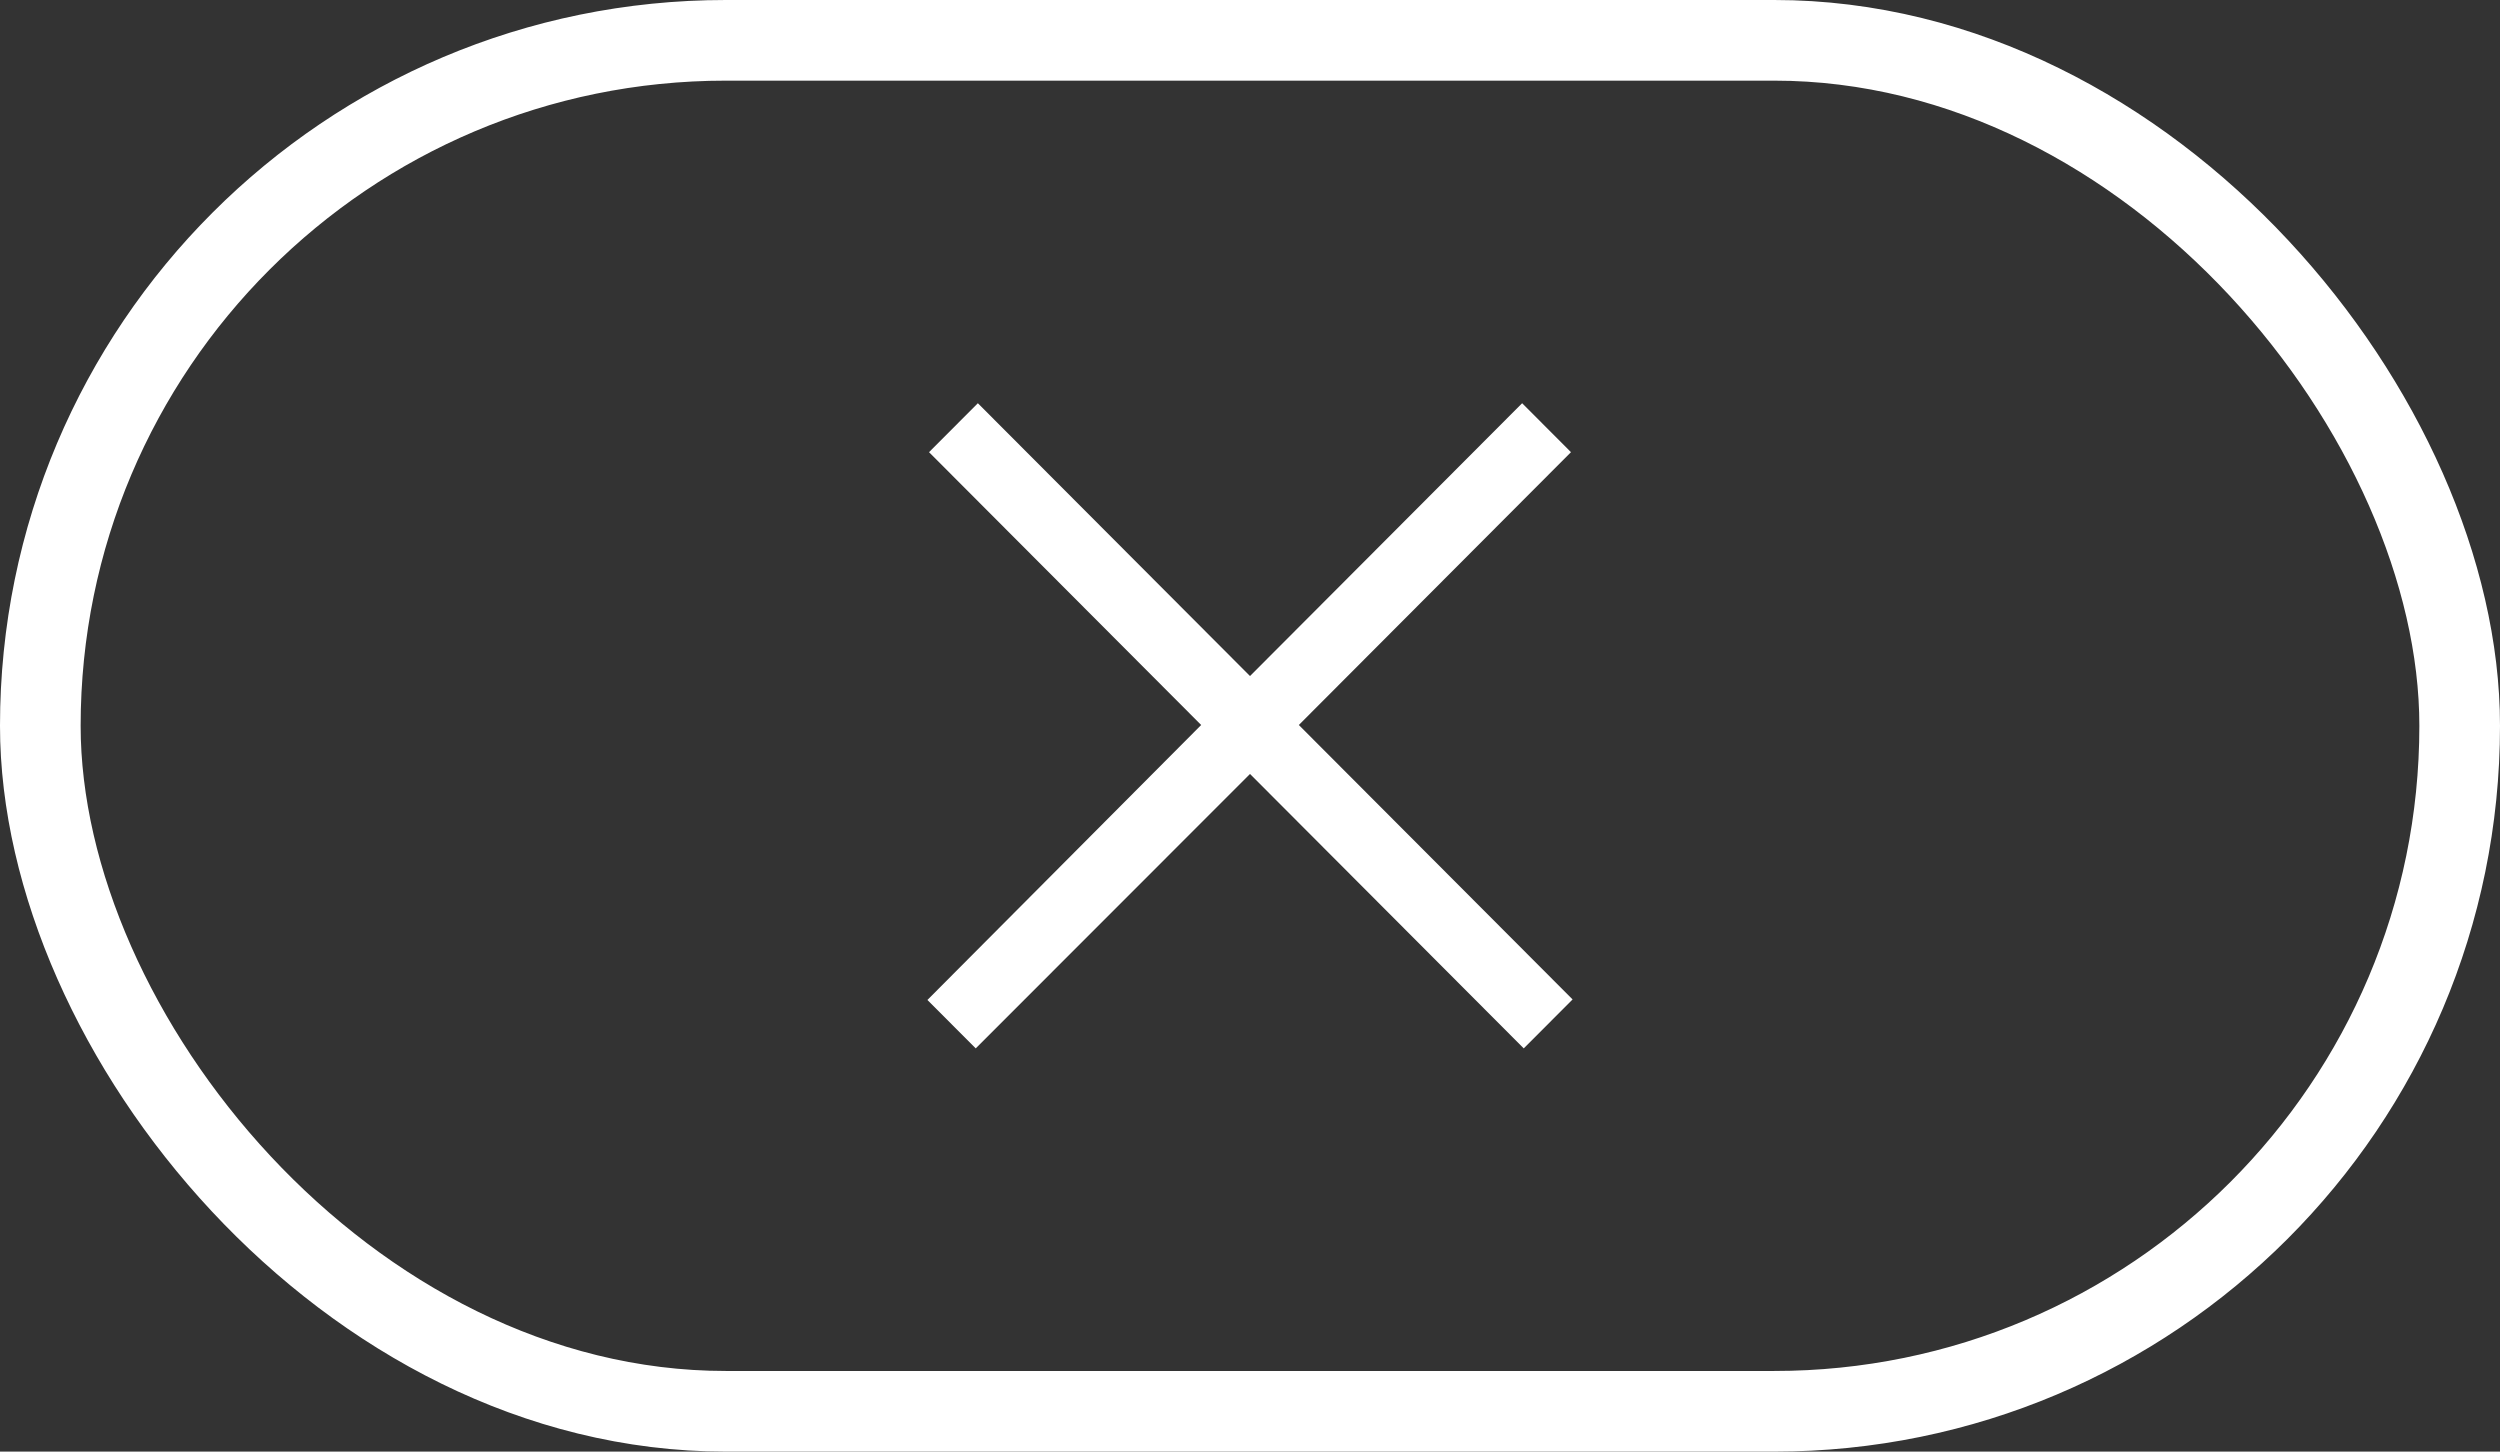
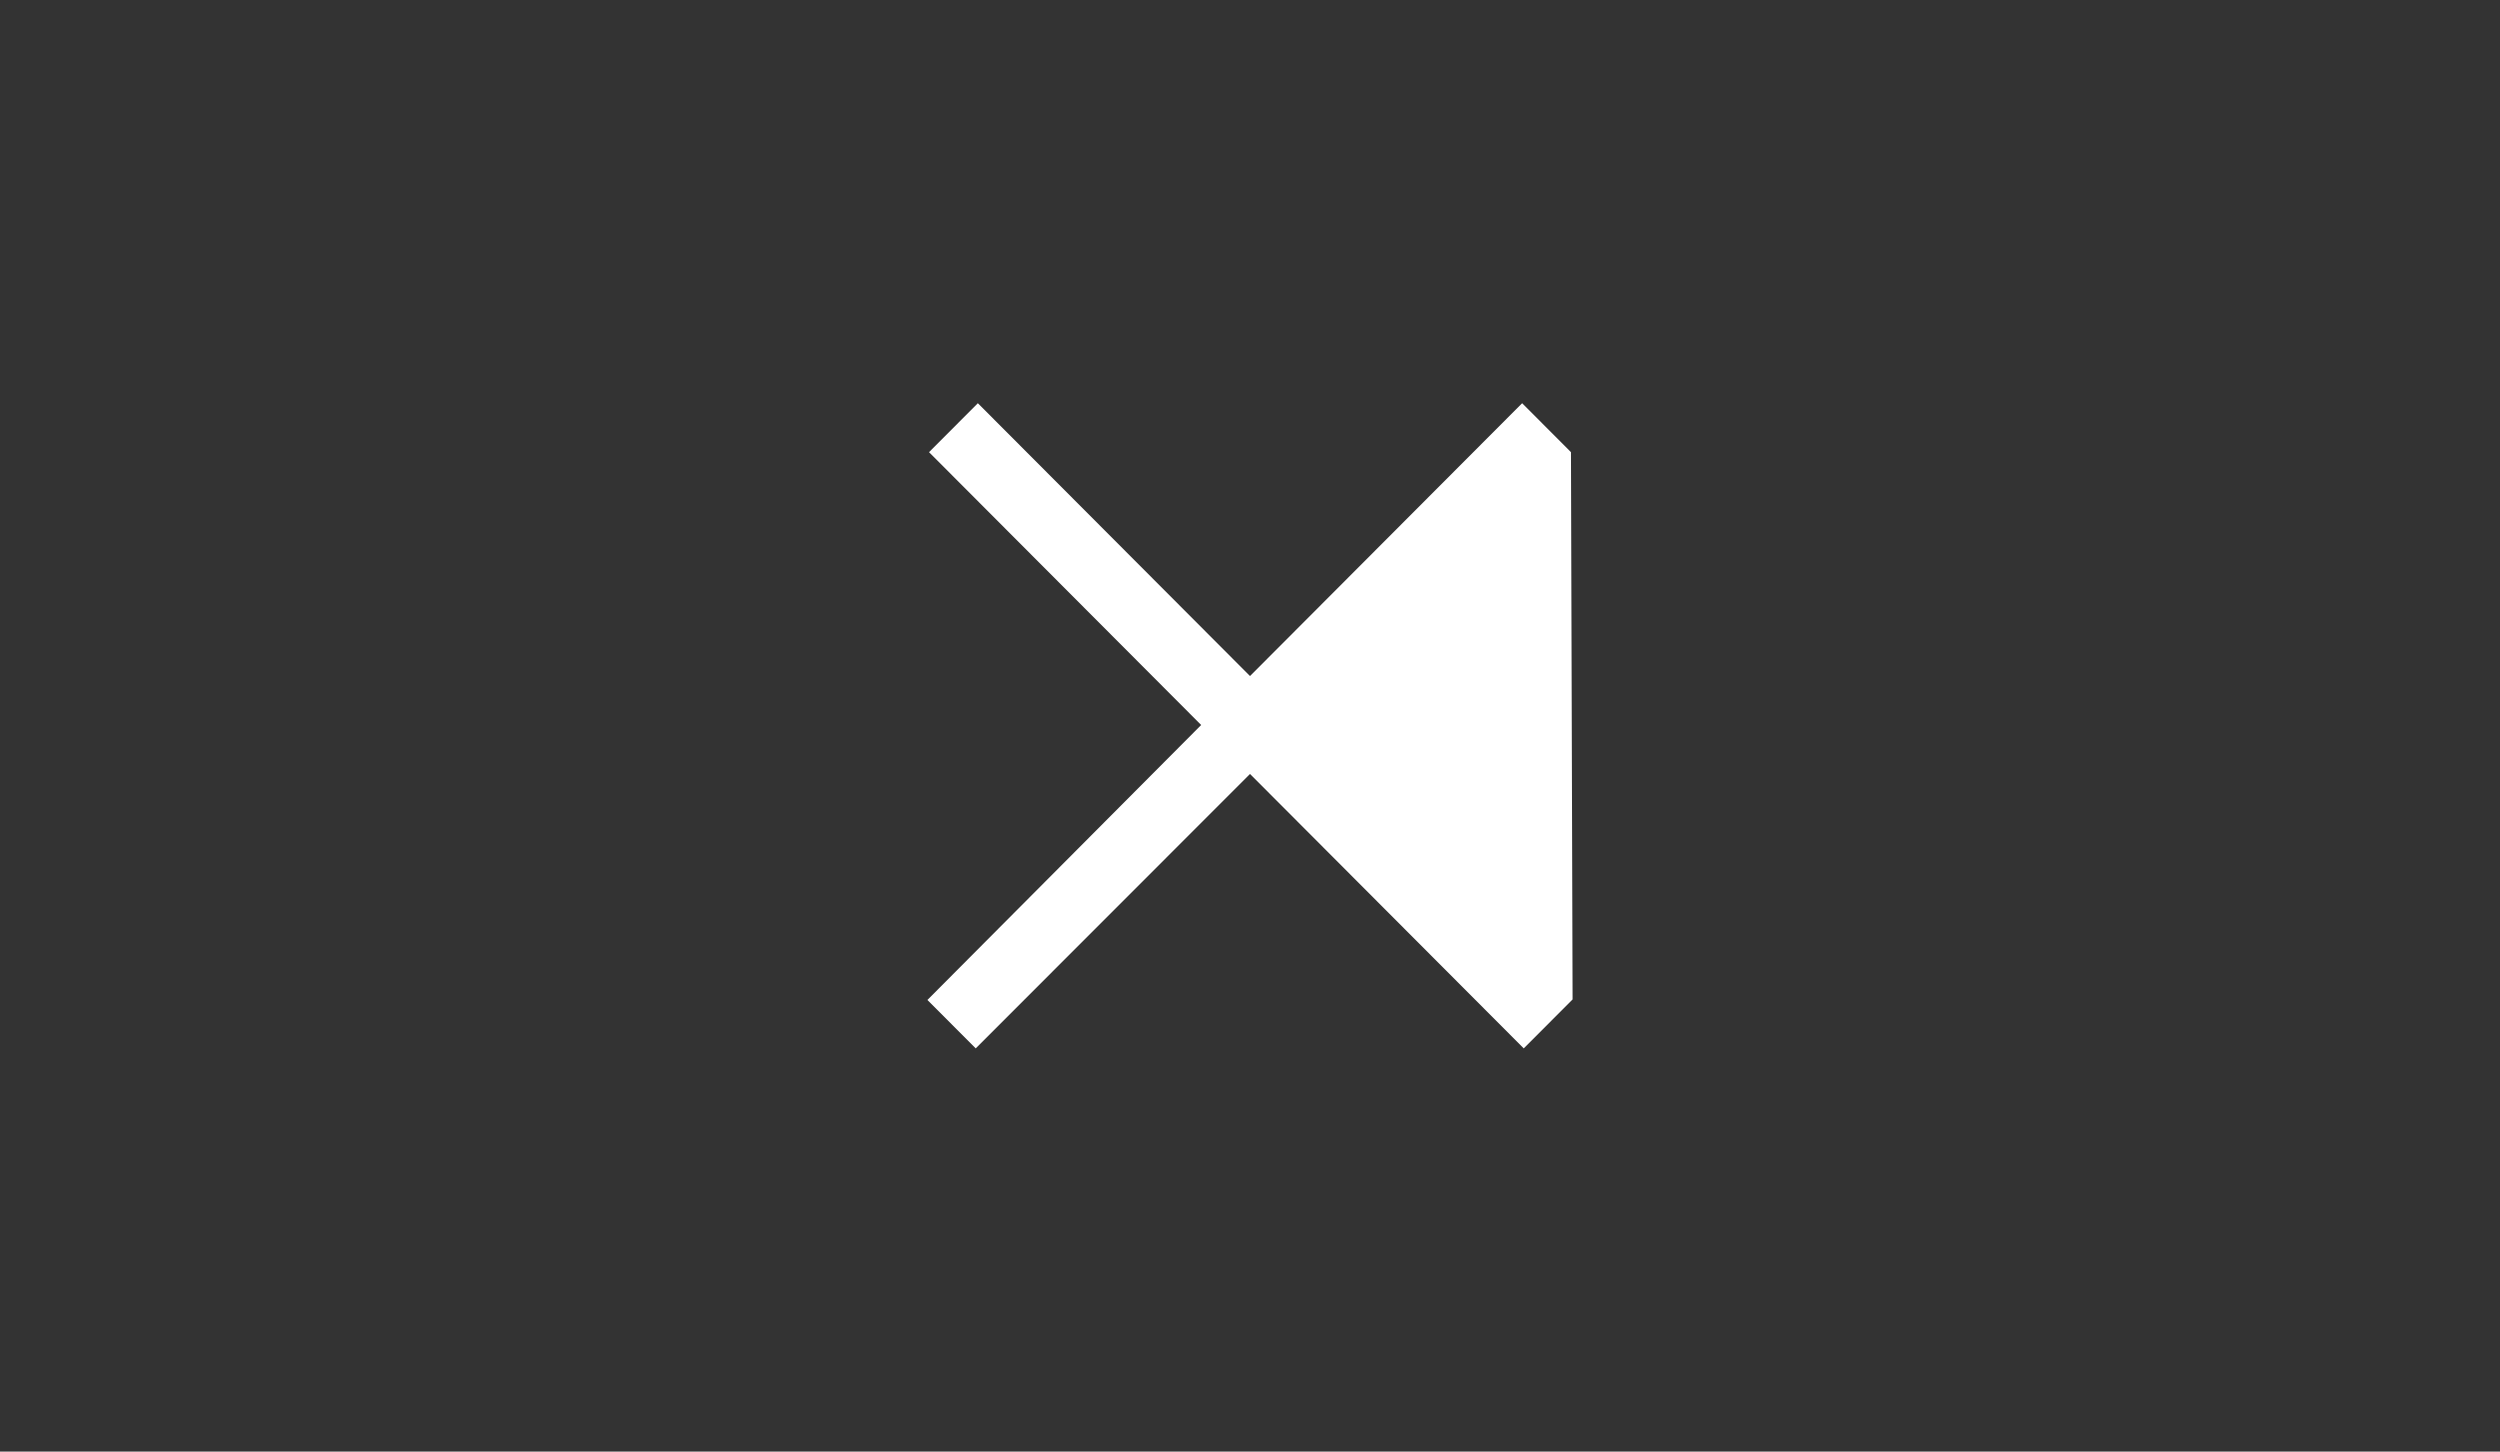
<svg xmlns="http://www.w3.org/2000/svg" width="62" height="36" viewBox="0 0 62 36" fill="none">
  <rect x="0" y="0" width="62" height="36" fill="#333333" stroke="none" />
-   <rect x="1" y="1" width="60" height="34" rx="17" stroke="white" stroke-width="2" />
-   <path d="M24.251 10L23.04 11.214L29.789 17.98L23 24.799L24.198 26L31 19.194L37.789 26L39 24.786L32.211 17.98L38.96 11.214L37.749 10L31 16.766L24.251 10Z" fill="white" />
+   <path d="M24.251 10L23.04 11.214L29.789 17.98L23 24.799L24.198 26L31 19.194L37.789 26L39 24.786L38.96 11.214L37.749 10L31 16.766L24.251 10Z" fill="white" />
</svg>